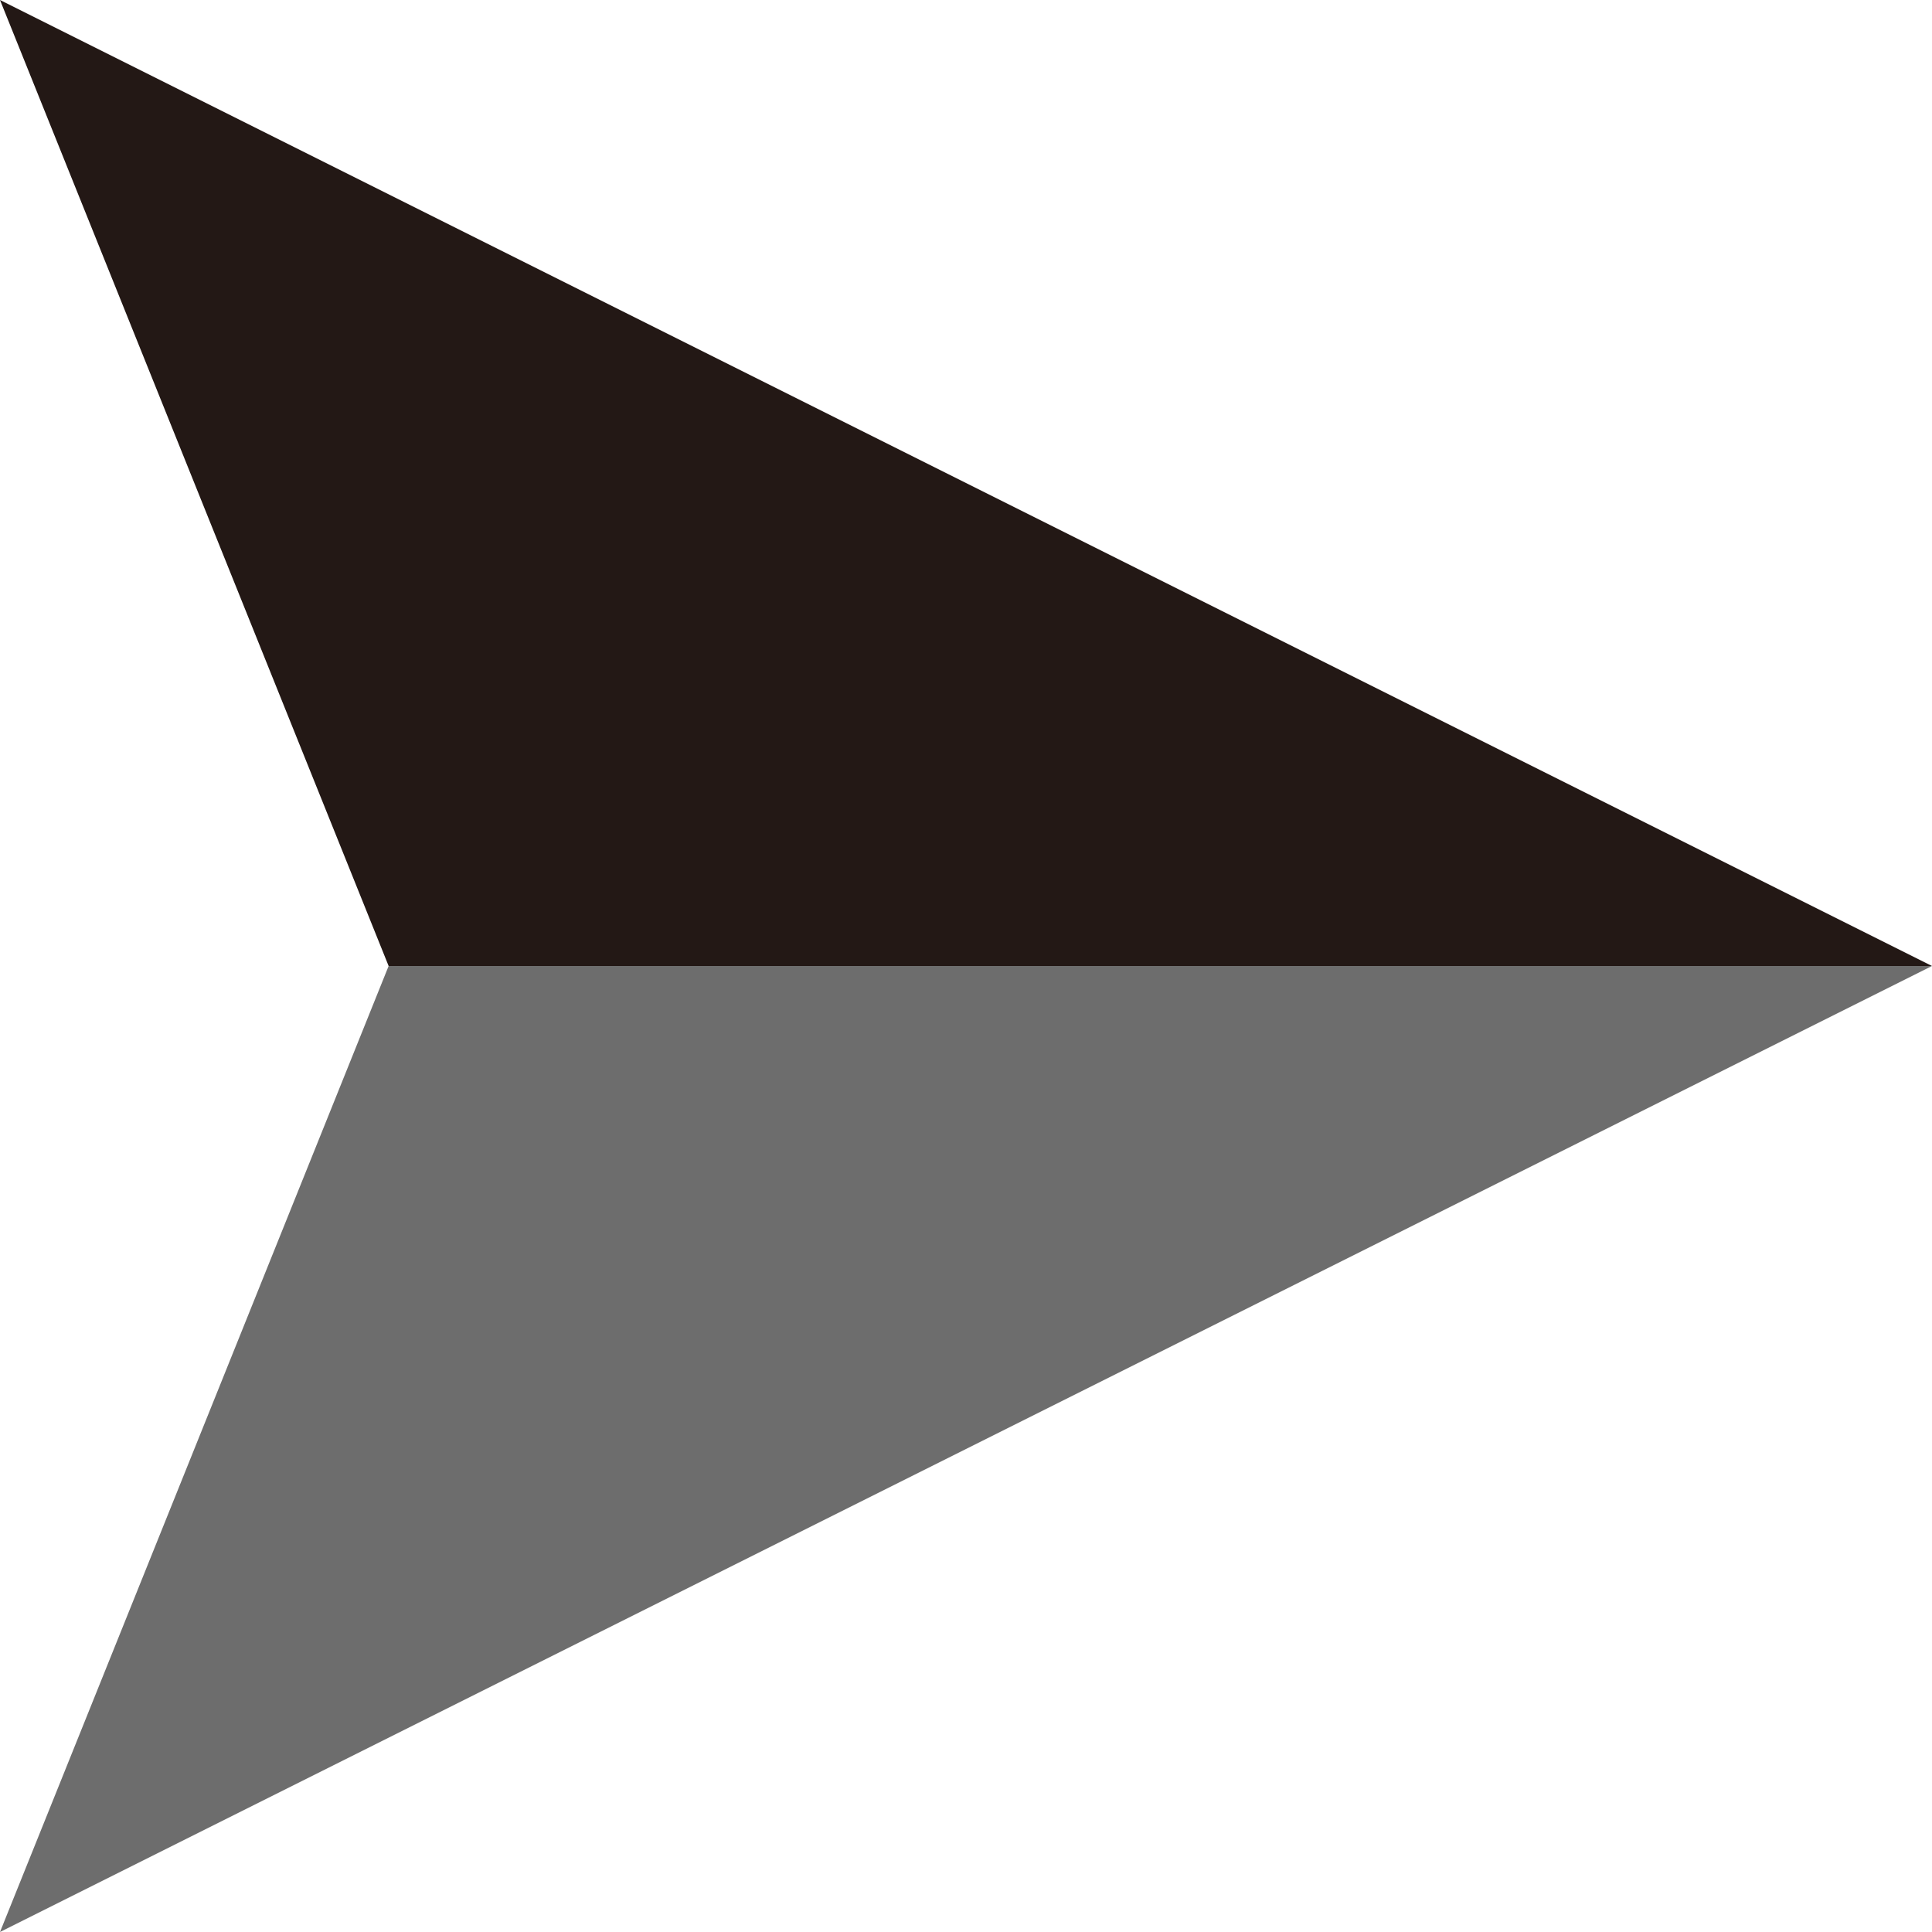
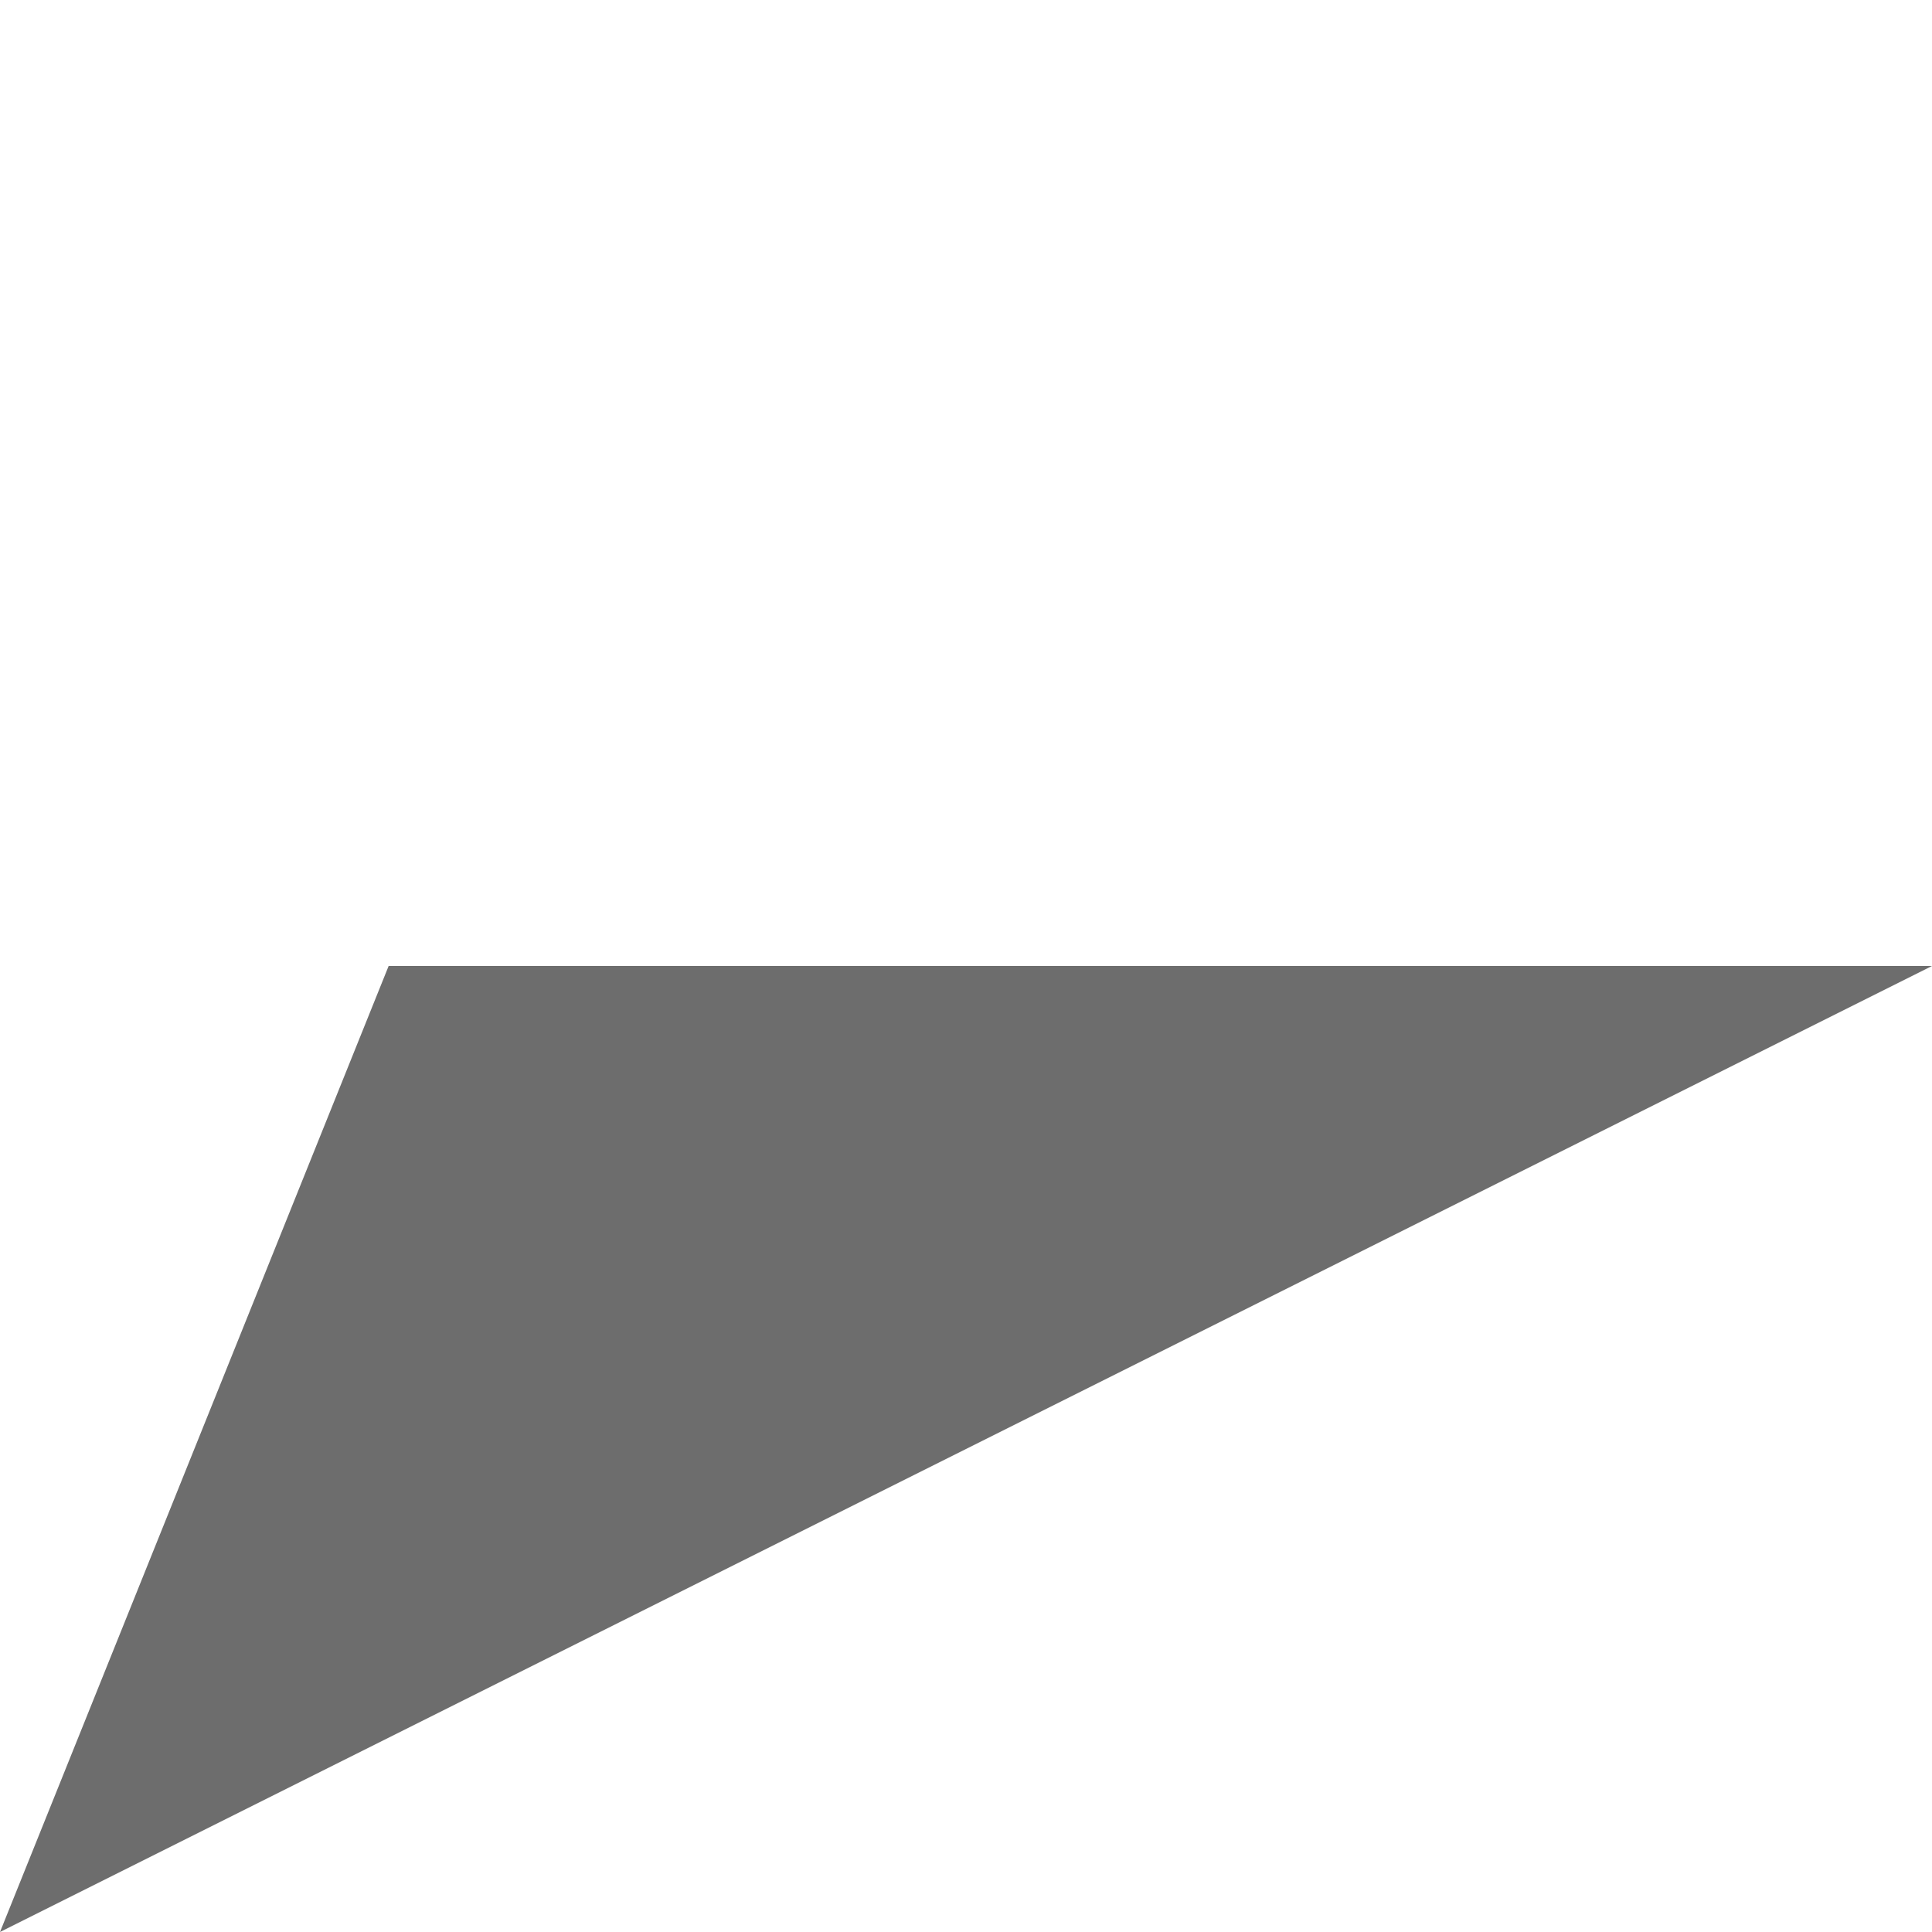
<svg xmlns="http://www.w3.org/2000/svg" width="26" height="26" viewBox="0 0 26 26">
-   <polygon points="0 0 26 13 5.23 13 0 0" style="fill:#231815;stroke-width:0px" />
  <polygon points="0 26 26 13 5.23 13 0 26" style="fill:#6d6d6d;stroke-width:0px" />
</svg>